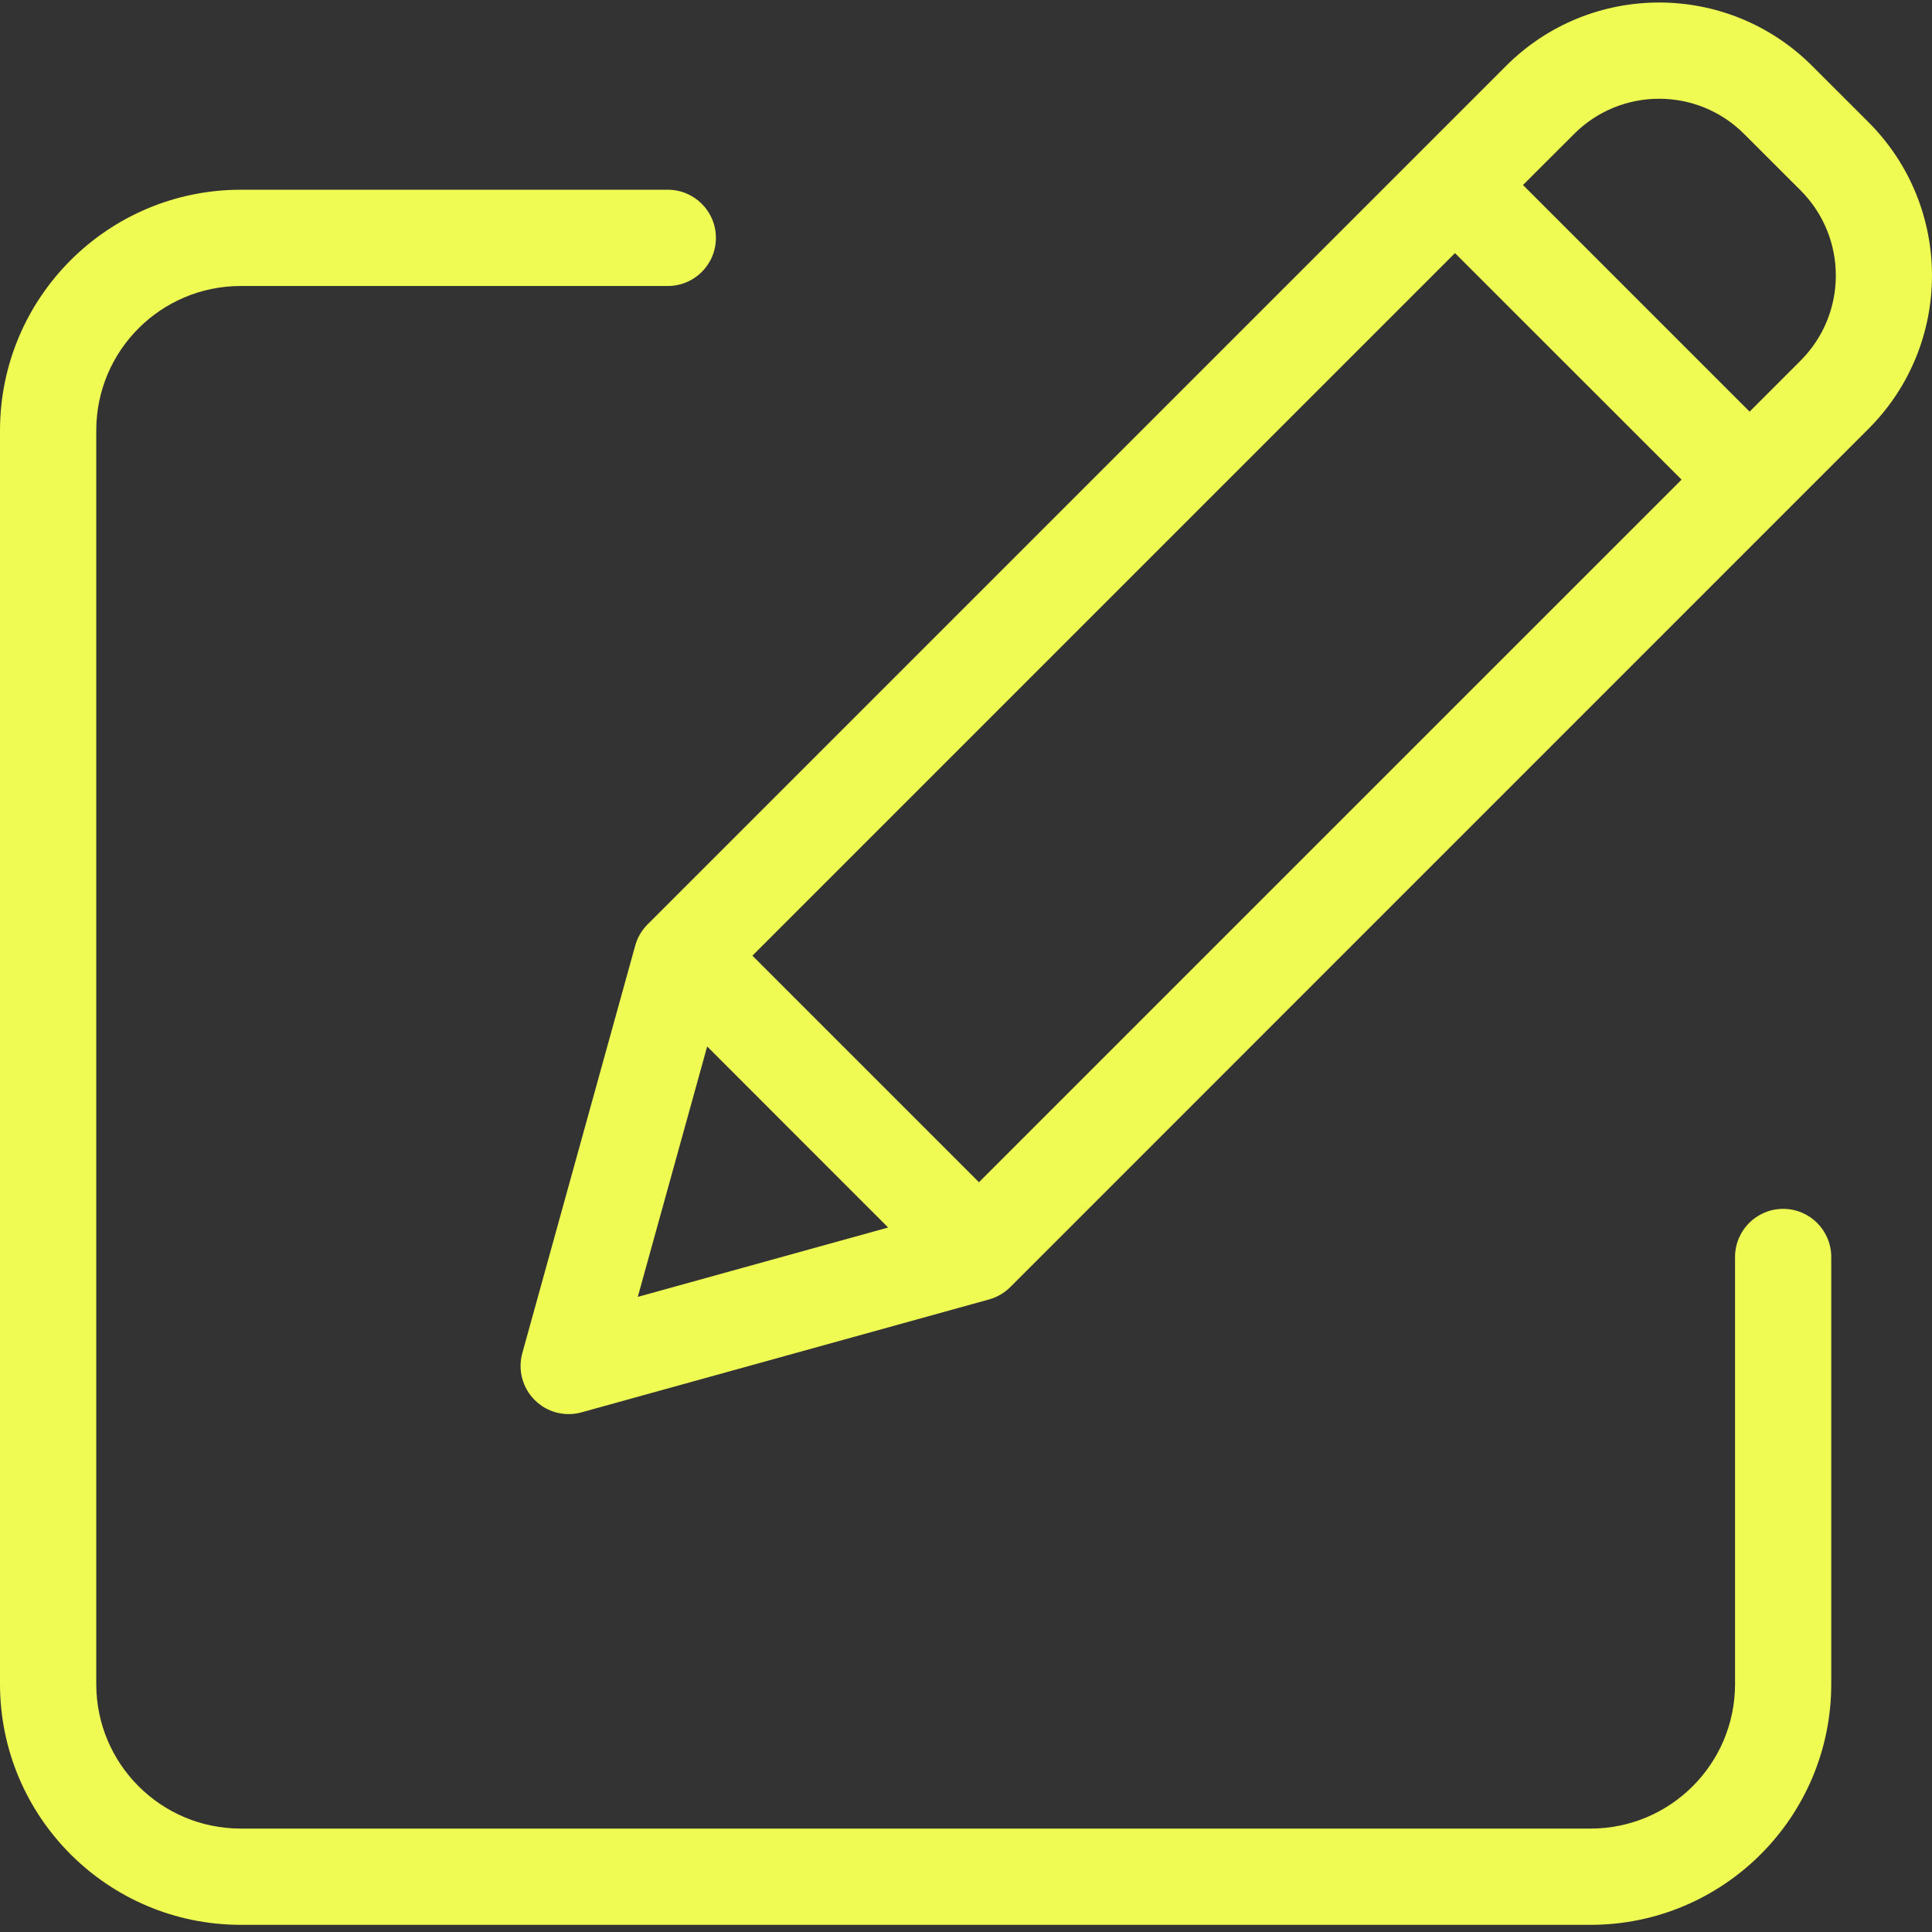
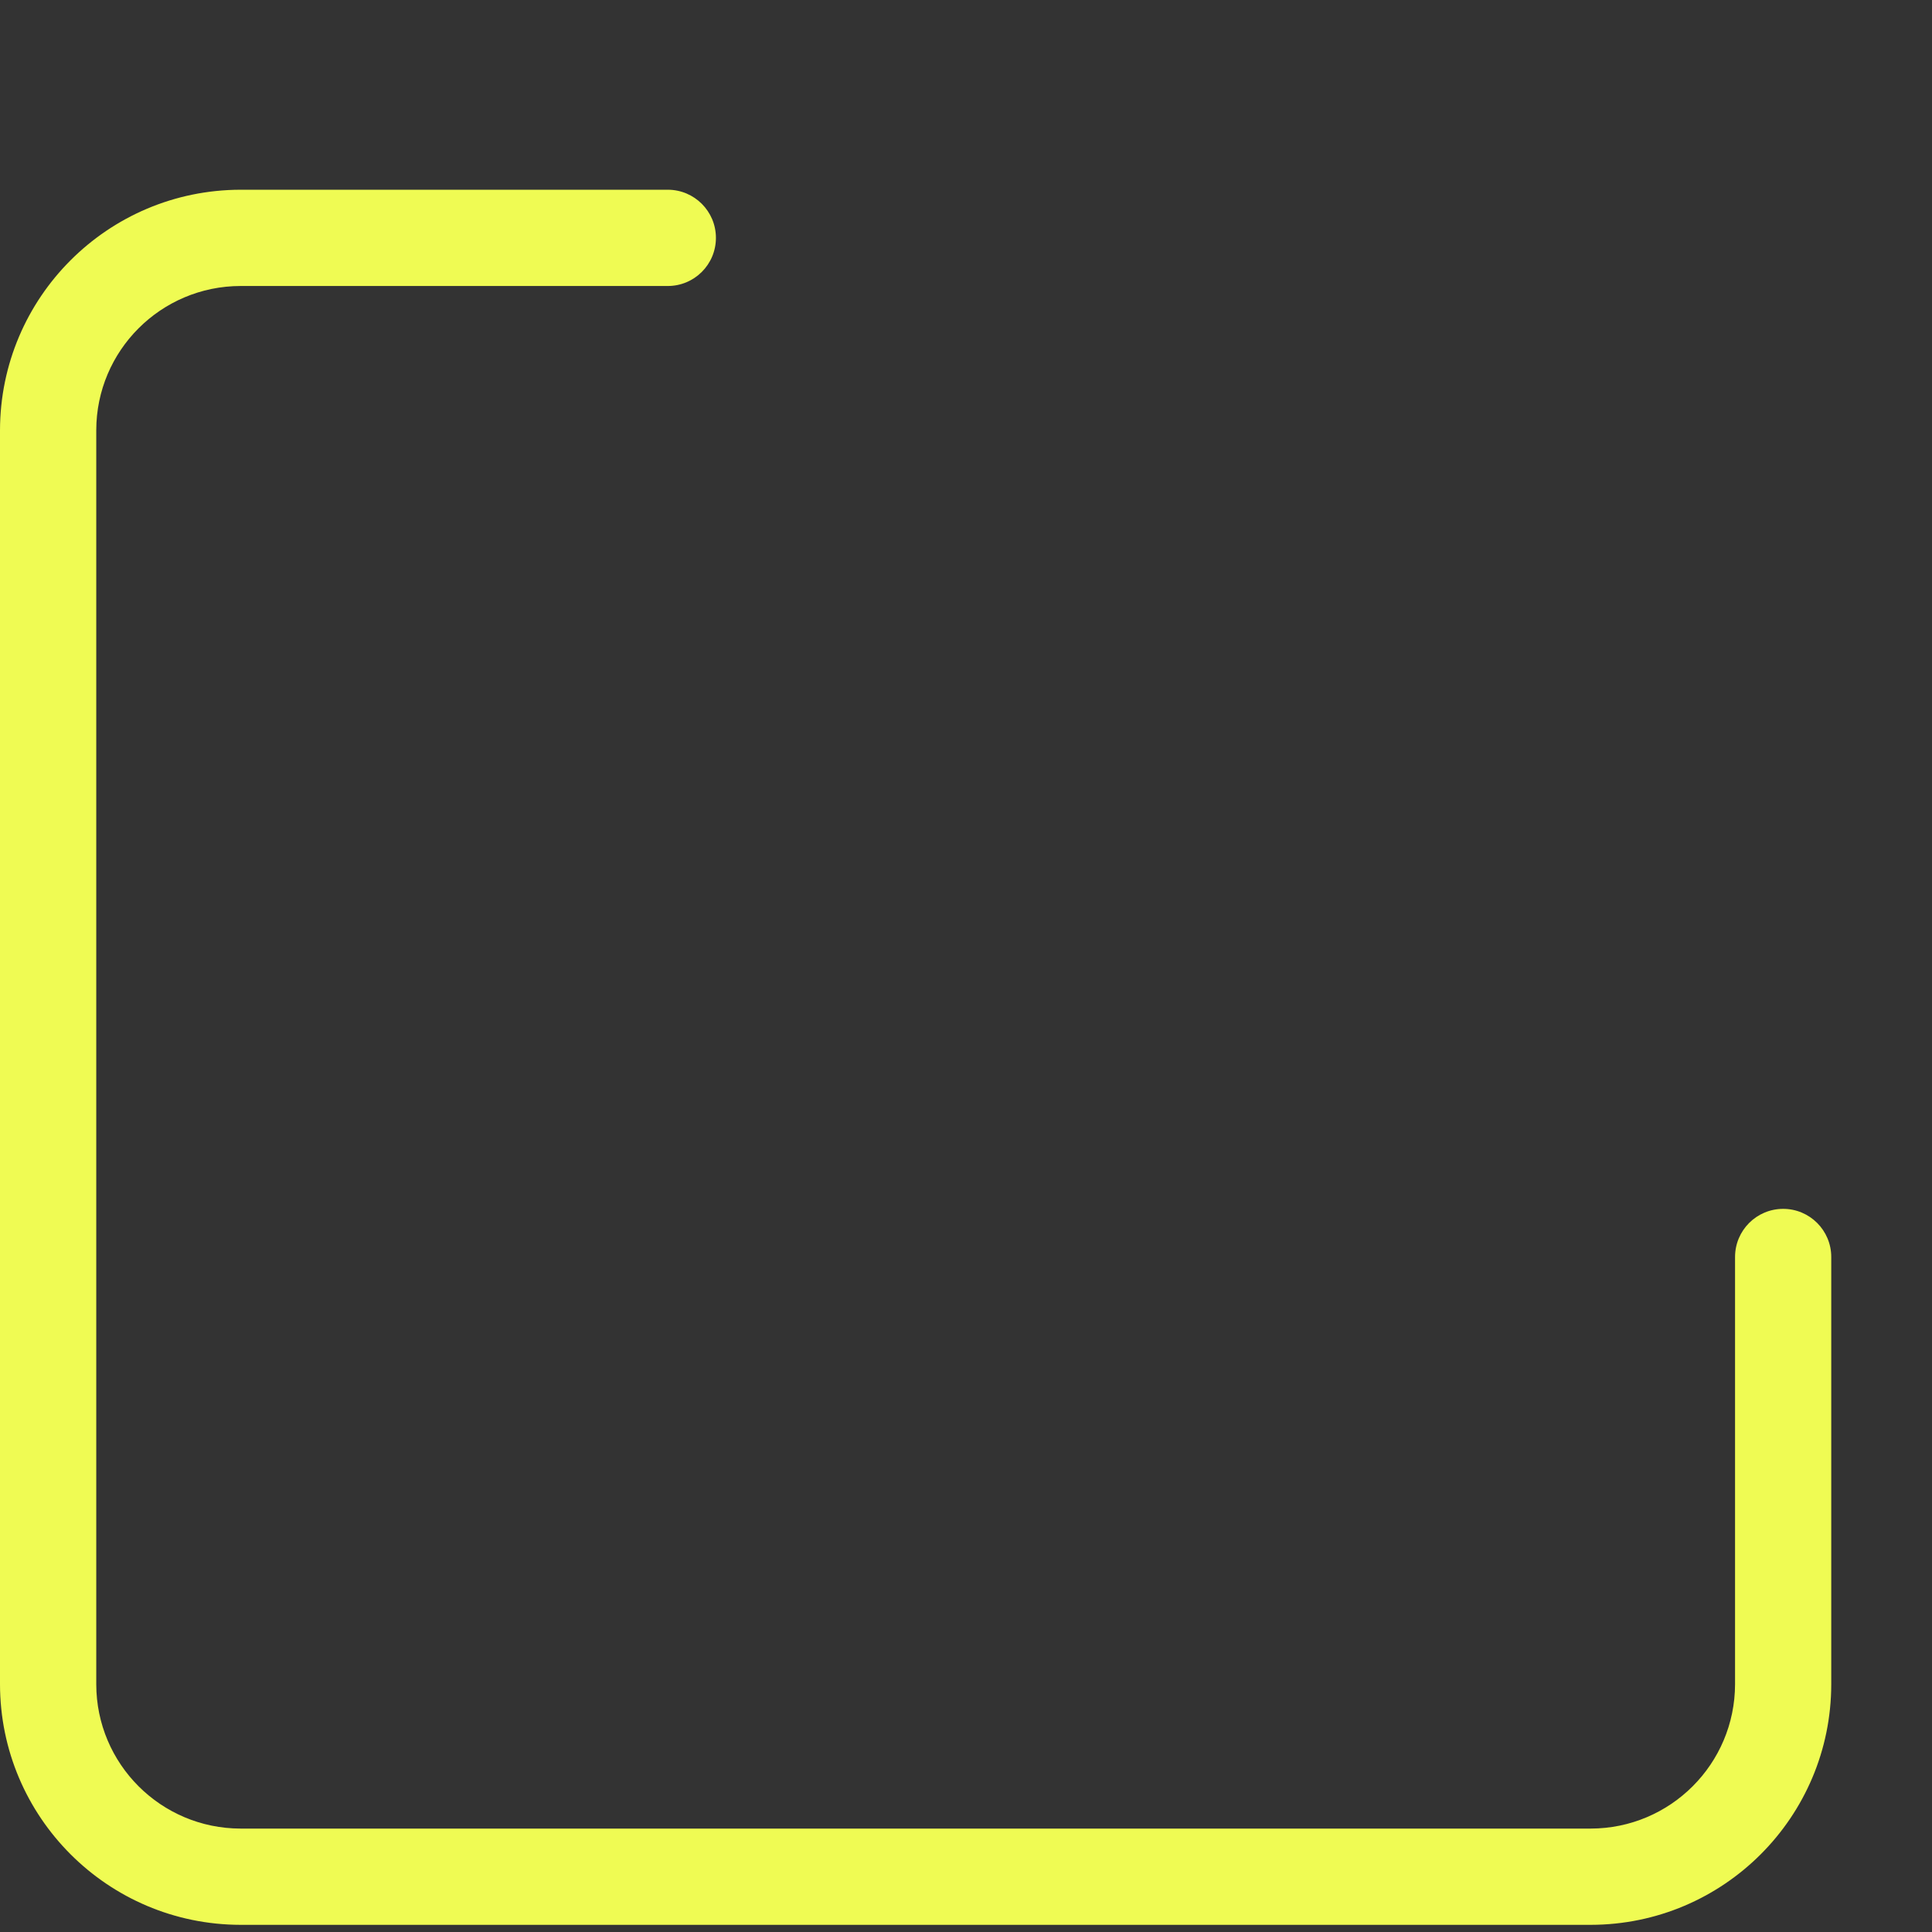
<svg xmlns="http://www.w3.org/2000/svg" width="34" height="34" viewBox="0 0 34 34" fill="none">
  <rect x="0" y="0" width="34" height="34" fill="#333333" stroke="none" />
  <path d="M31.381 21.274C30.913 21.274 30.534 21.653 30.534 22.121V29.639C30.532 31.042 29.396 32.178 27.994 32.18H4.234C2.831 32.178 1.695 31.042 1.694 29.639V7.573C1.695 6.171 2.831 5.035 4.234 5.033H11.752C12.22 5.033 12.599 4.654 12.599 4.186C12.599 3.719 12.22 3.339 11.752 3.339H4.234C1.897 3.342 0.003 5.236 0 7.573V29.64C0.003 31.977 1.897 33.871 4.234 33.874H27.994C30.331 33.871 32.225 31.977 32.227 29.64V22.121C32.227 21.653 31.848 21.274 31.381 21.274Z" fill="#EFFB53" />
-   <path d="M31.892 1.161C30.404 -0.328 27.991 -0.328 26.503 1.161L11.396 16.268C11.293 16.371 11.218 16.499 11.179 16.64L9.192 23.812C9.152 23.957 9.151 24.109 9.189 24.254C9.227 24.399 9.303 24.532 9.409 24.637C9.515 24.744 9.647 24.82 9.792 24.858C9.937 24.896 10.089 24.895 10.234 24.855L17.406 22.868C17.547 22.829 17.675 22.754 17.779 22.651L32.886 7.543C34.371 6.054 34.371 3.643 32.886 2.154L31.892 1.161ZM13.241 16.818L25.605 4.454L29.593 8.441L17.228 20.805L13.241 16.818ZM12.445 18.416L15.63 21.602L11.224 22.823L12.445 18.416ZM31.688 6.346L30.79 7.244L26.802 3.256L27.701 2.358C28.527 1.531 29.868 1.531 30.694 2.358L31.688 3.351C32.514 4.179 32.514 5.518 31.688 6.346Z" fill="#EFFB53" />
</svg>